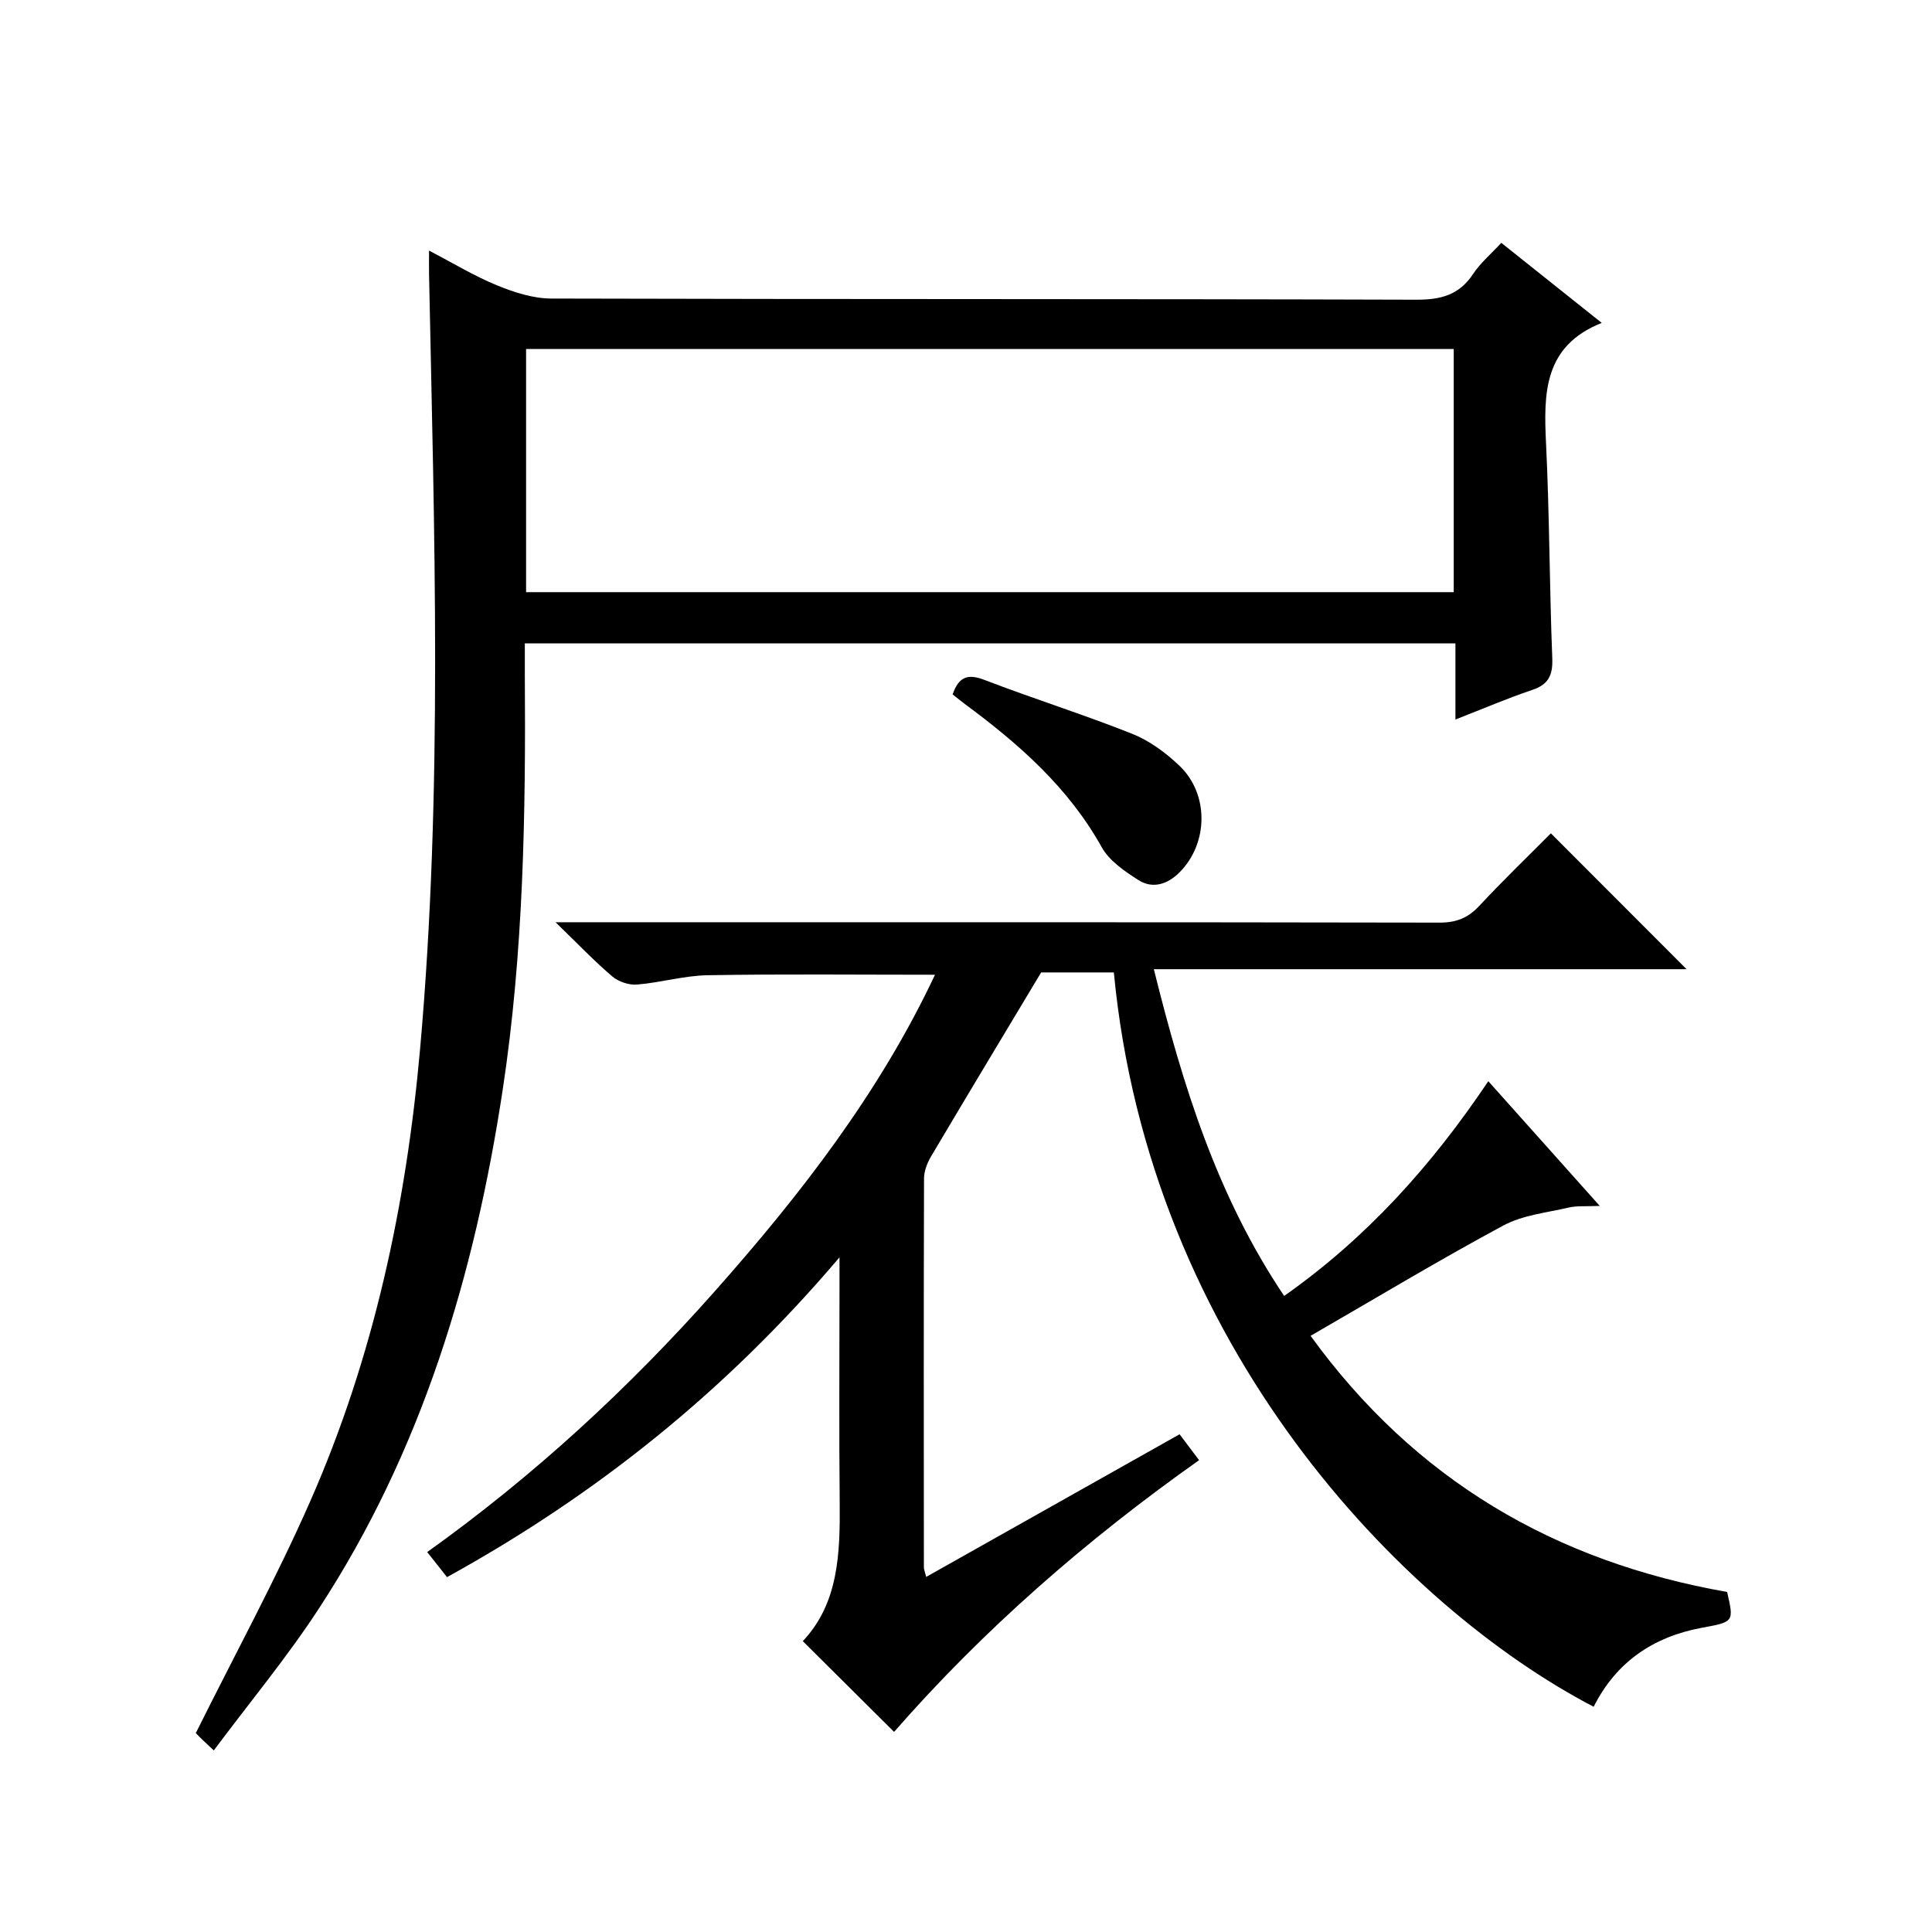
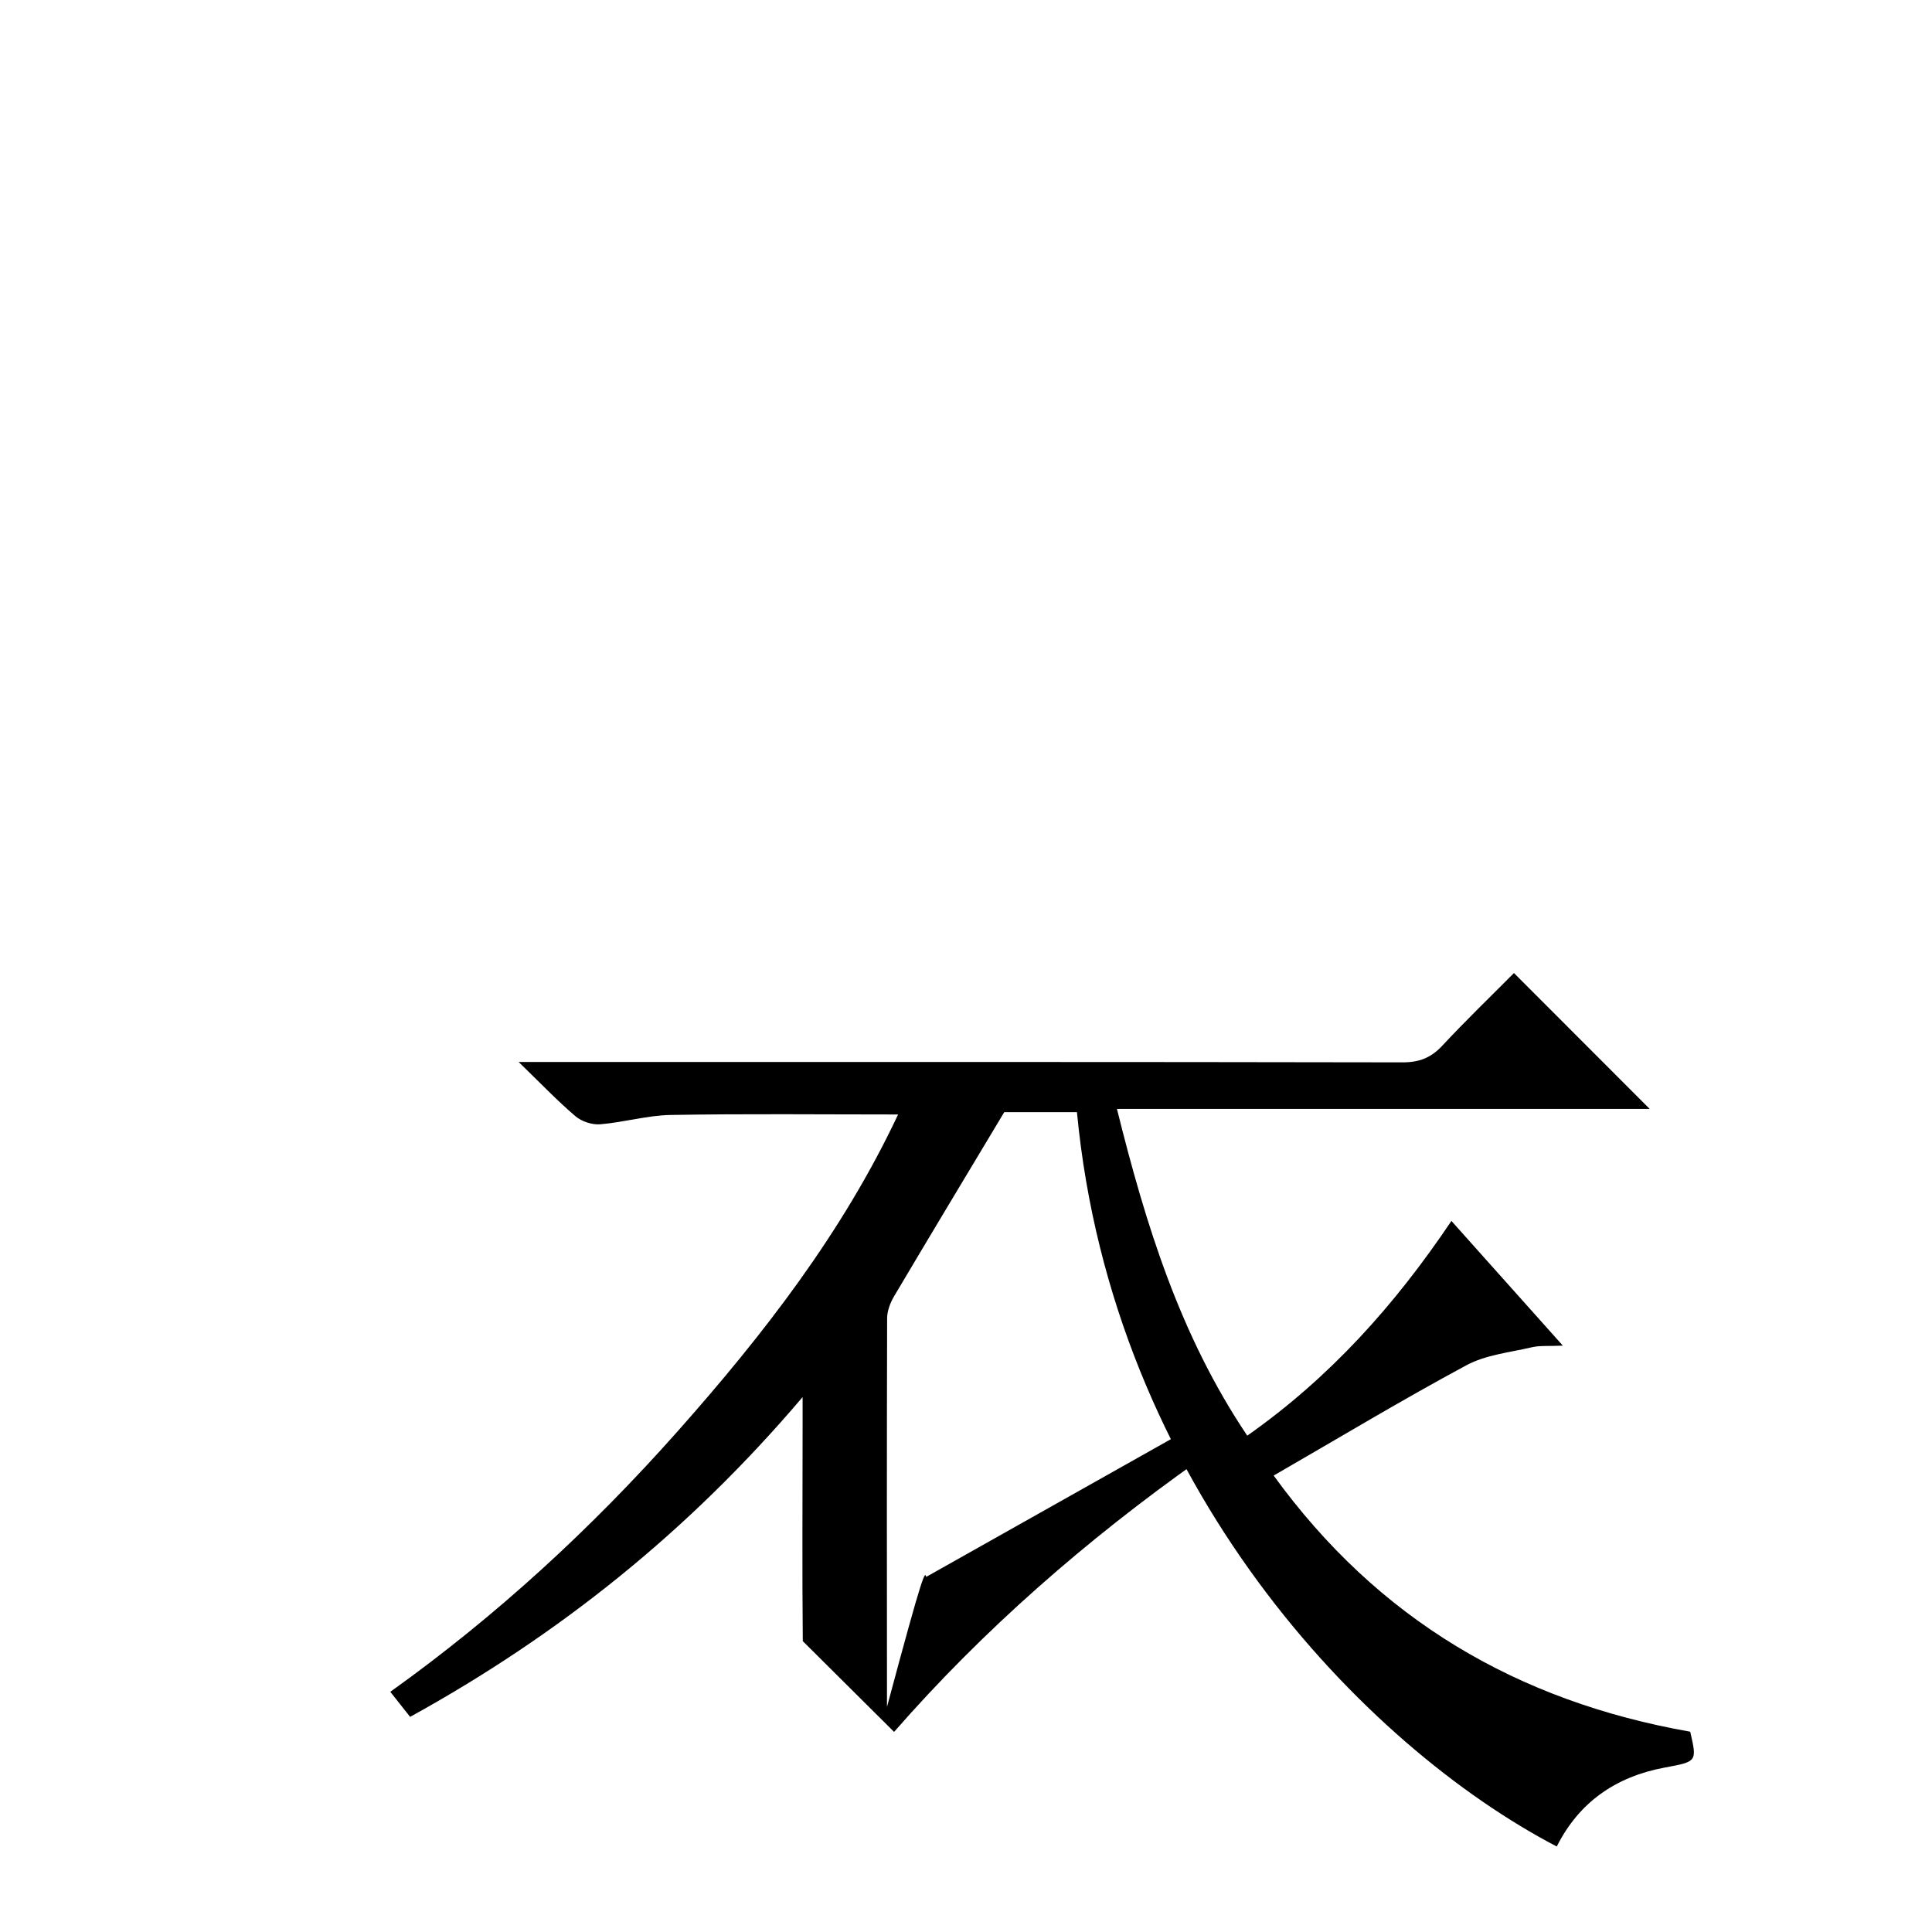
<svg xmlns="http://www.w3.org/2000/svg" version="1.1" id="ZDIC" x="0px" y="0px" viewBox="0 0 400 400" style="enable-background:new 0 0 400 400;" xml:space="preserve">
  <g>
-     <path d="M191.76,326.48c17.52-9.86,34.8-19.59,52.46-29.53c1.33,1.77,2.59,3.44,4.04,5.36c-23.43,16.57-44.69,35.14-63.15,56.26   c-6.29-6.25-12.4-12.33-18.9-18.79c7.46-7.89,7.74-18.31,7.64-28.93c-0.15-14.66-0.04-29.33-0.04-44c0-1.61,0-3.21,0-6.53   c-23.58,27.77-50.38,49.18-81.26,66.21c-1.34-1.7-2.54-3.22-4.1-5.19c22.03-15.75,41.68-33.86,59.5-53.95   c17.81-20.08,34.16-41.18,45.63-65.58c-15.97,0-31.52-0.17-47.05,0.1c-4.88,0.08-9.73,1.53-14.62,1.93   c-1.68,0.14-3.84-0.57-5.12-1.66c-3.74-3.18-7.14-6.75-11.77-11.24c3.42,0,5.18,0,6.94,0c58.68,0,117.36-0.03,176.04,0.08   c3.46,0.01,5.91-0.94,8.25-3.45c4.86-5.22,10.01-10.18,14.84-15.04c9.51,9.52,18.67,18.69,28.1,28.13c-36.47,0-72.98,0-110.3,0   c6,24.12,13.07,46.95,26.98,67.65c17.1-12.03,30.54-27,42.27-44.46c7.67,8.58,15,16.78,23.07,25.82c-2.96,0.13-4.76-0.05-6.43,0.34   c-4.57,1.07-9.53,1.56-13.55,3.73c-13.29,7.15-26.23,14.95-39.89,22.83c21.54,29.72,50.43,46.73,86.24,53.03   c1.44,6.25,1.42,6.18-5.31,7.43c-10.04,1.87-17.7,7.13-22.32,16.34c-39.79-20.77-92-74.75-99.34-152.04c-5.36,0-10.77,0-15.05,0   c-7.79,12.98-15.33,25.5-22.78,38.07c-0.8,1.35-1.46,3.03-1.47,4.57c-0.08,26.83-0.05,53.66-0.03,80.5   C191.27,324.93,191.48,325.38,191.76,326.48z" />
-     <path d="M44.26,362.41c-1.84-1.75-2.7-2.52-3.5-3.36c-0.33-0.34-0.51-0.82-0.19-0.29c8.13-16.36,16.58-31.85,23.66-47.94   c13.13-29.82,19.88-61.38,22.75-93.71c4.74-53.38,2.93-106.87,1.85-160.33c-0.03-1.44,0-2.89,0-4.9c4.97,2.59,9.36,5.27,14.05,7.19   c3.54,1.45,7.48,2.73,11.25,2.74c59.68,0.17,119.36,0.05,179.04,0.24c5.11,0.02,8.92-0.94,11.82-5.33c1.52-2.3,3.73-4.15,5.84-6.44   c6.82,5.44,13.45,10.71,20.79,16.57c-12.04,4.8-12.03,14.57-11.53,24.94c0.72,14.8,0.71,29.64,1.29,44.45   c0.14,3.53-0.74,5.47-4.19,6.62c-5.14,1.72-10.13,3.88-15.86,6.11c0-5.46,0-10.48,0-15.76c-64.36,0-128.13,0-192.67,0   c0,2.14-0.01,4.23,0,6.31c0.2,28.84-0.25,57.63-4.6,86.23c-5.82,38.25-16.73,74.72-38.11,107.39   C59.43,343.12,51.76,352.36,44.26,362.41z M108.92,122.6c64.16,0,128.06,0,192.06,0c0-16.94,0-33.53,0-50.34   c-64.15,0-128.06,0-192.06,0C108.92,89.19,108.92,105.79,108.92,122.6z" />
-     <path d="M197.23,143.77c1.3-3.77,3.23-4.3,6.65-2.98c10.11,3.89,20.47,7.13,30.53,11.14c3.58,1.42,6.95,3.91,9.77,6.6   c6.17,5.87,6.01,16.06,0.05,22.06c-2.44,2.46-5.55,3.53-8.55,1.61c-2.84-1.82-6.01-3.97-7.58-6.79   c-6.91-12.4-17.18-21.41-28.34-29.65C198.98,145.17,198.22,144.54,197.23,143.77z" />
+     <path d="M191.76,326.48c17.52-9.86,34.8-19.59,52.46-29.53c1.33,1.77,2.59,3.44,4.04,5.36c-23.43,16.57-44.69,35.14-63.15,56.26   c-6.29-6.25-12.4-12.33-18.9-18.79c-0.15-14.66-0.04-29.33-0.04-44c0-1.61,0-3.21,0-6.53   c-23.58,27.77-50.38,49.18-81.26,66.21c-1.34-1.7-2.54-3.22-4.1-5.19c22.03-15.75,41.68-33.86,59.5-53.95   c17.81-20.08,34.16-41.18,45.63-65.58c-15.97,0-31.52-0.17-47.05,0.1c-4.88,0.08-9.73,1.53-14.62,1.93   c-1.68,0.14-3.84-0.57-5.12-1.66c-3.74-3.18-7.14-6.75-11.77-11.24c3.42,0,5.18,0,6.94,0c58.68,0,117.36-0.03,176.04,0.08   c3.46,0.01,5.91-0.94,8.25-3.45c4.86-5.22,10.01-10.18,14.84-15.04c9.51,9.52,18.67,18.69,28.1,28.13c-36.47,0-72.98,0-110.3,0   c6,24.12,13.07,46.95,26.98,67.65c17.1-12.03,30.54-27,42.27-44.46c7.67,8.58,15,16.78,23.07,25.82c-2.96,0.13-4.76-0.05-6.43,0.34   c-4.57,1.07-9.53,1.56-13.55,3.73c-13.29,7.15-26.23,14.95-39.89,22.83c21.54,29.72,50.43,46.73,86.24,53.03   c1.44,6.25,1.42,6.18-5.31,7.43c-10.04,1.87-17.7,7.13-22.32,16.34c-39.79-20.77-92-74.75-99.34-152.04c-5.36,0-10.77,0-15.05,0   c-7.79,12.98-15.33,25.5-22.78,38.07c-0.8,1.35-1.46,3.03-1.47,4.57c-0.08,26.83-0.05,53.66-0.03,80.5   C191.27,324.93,191.48,325.38,191.76,326.48z" />
  </g>
</svg>